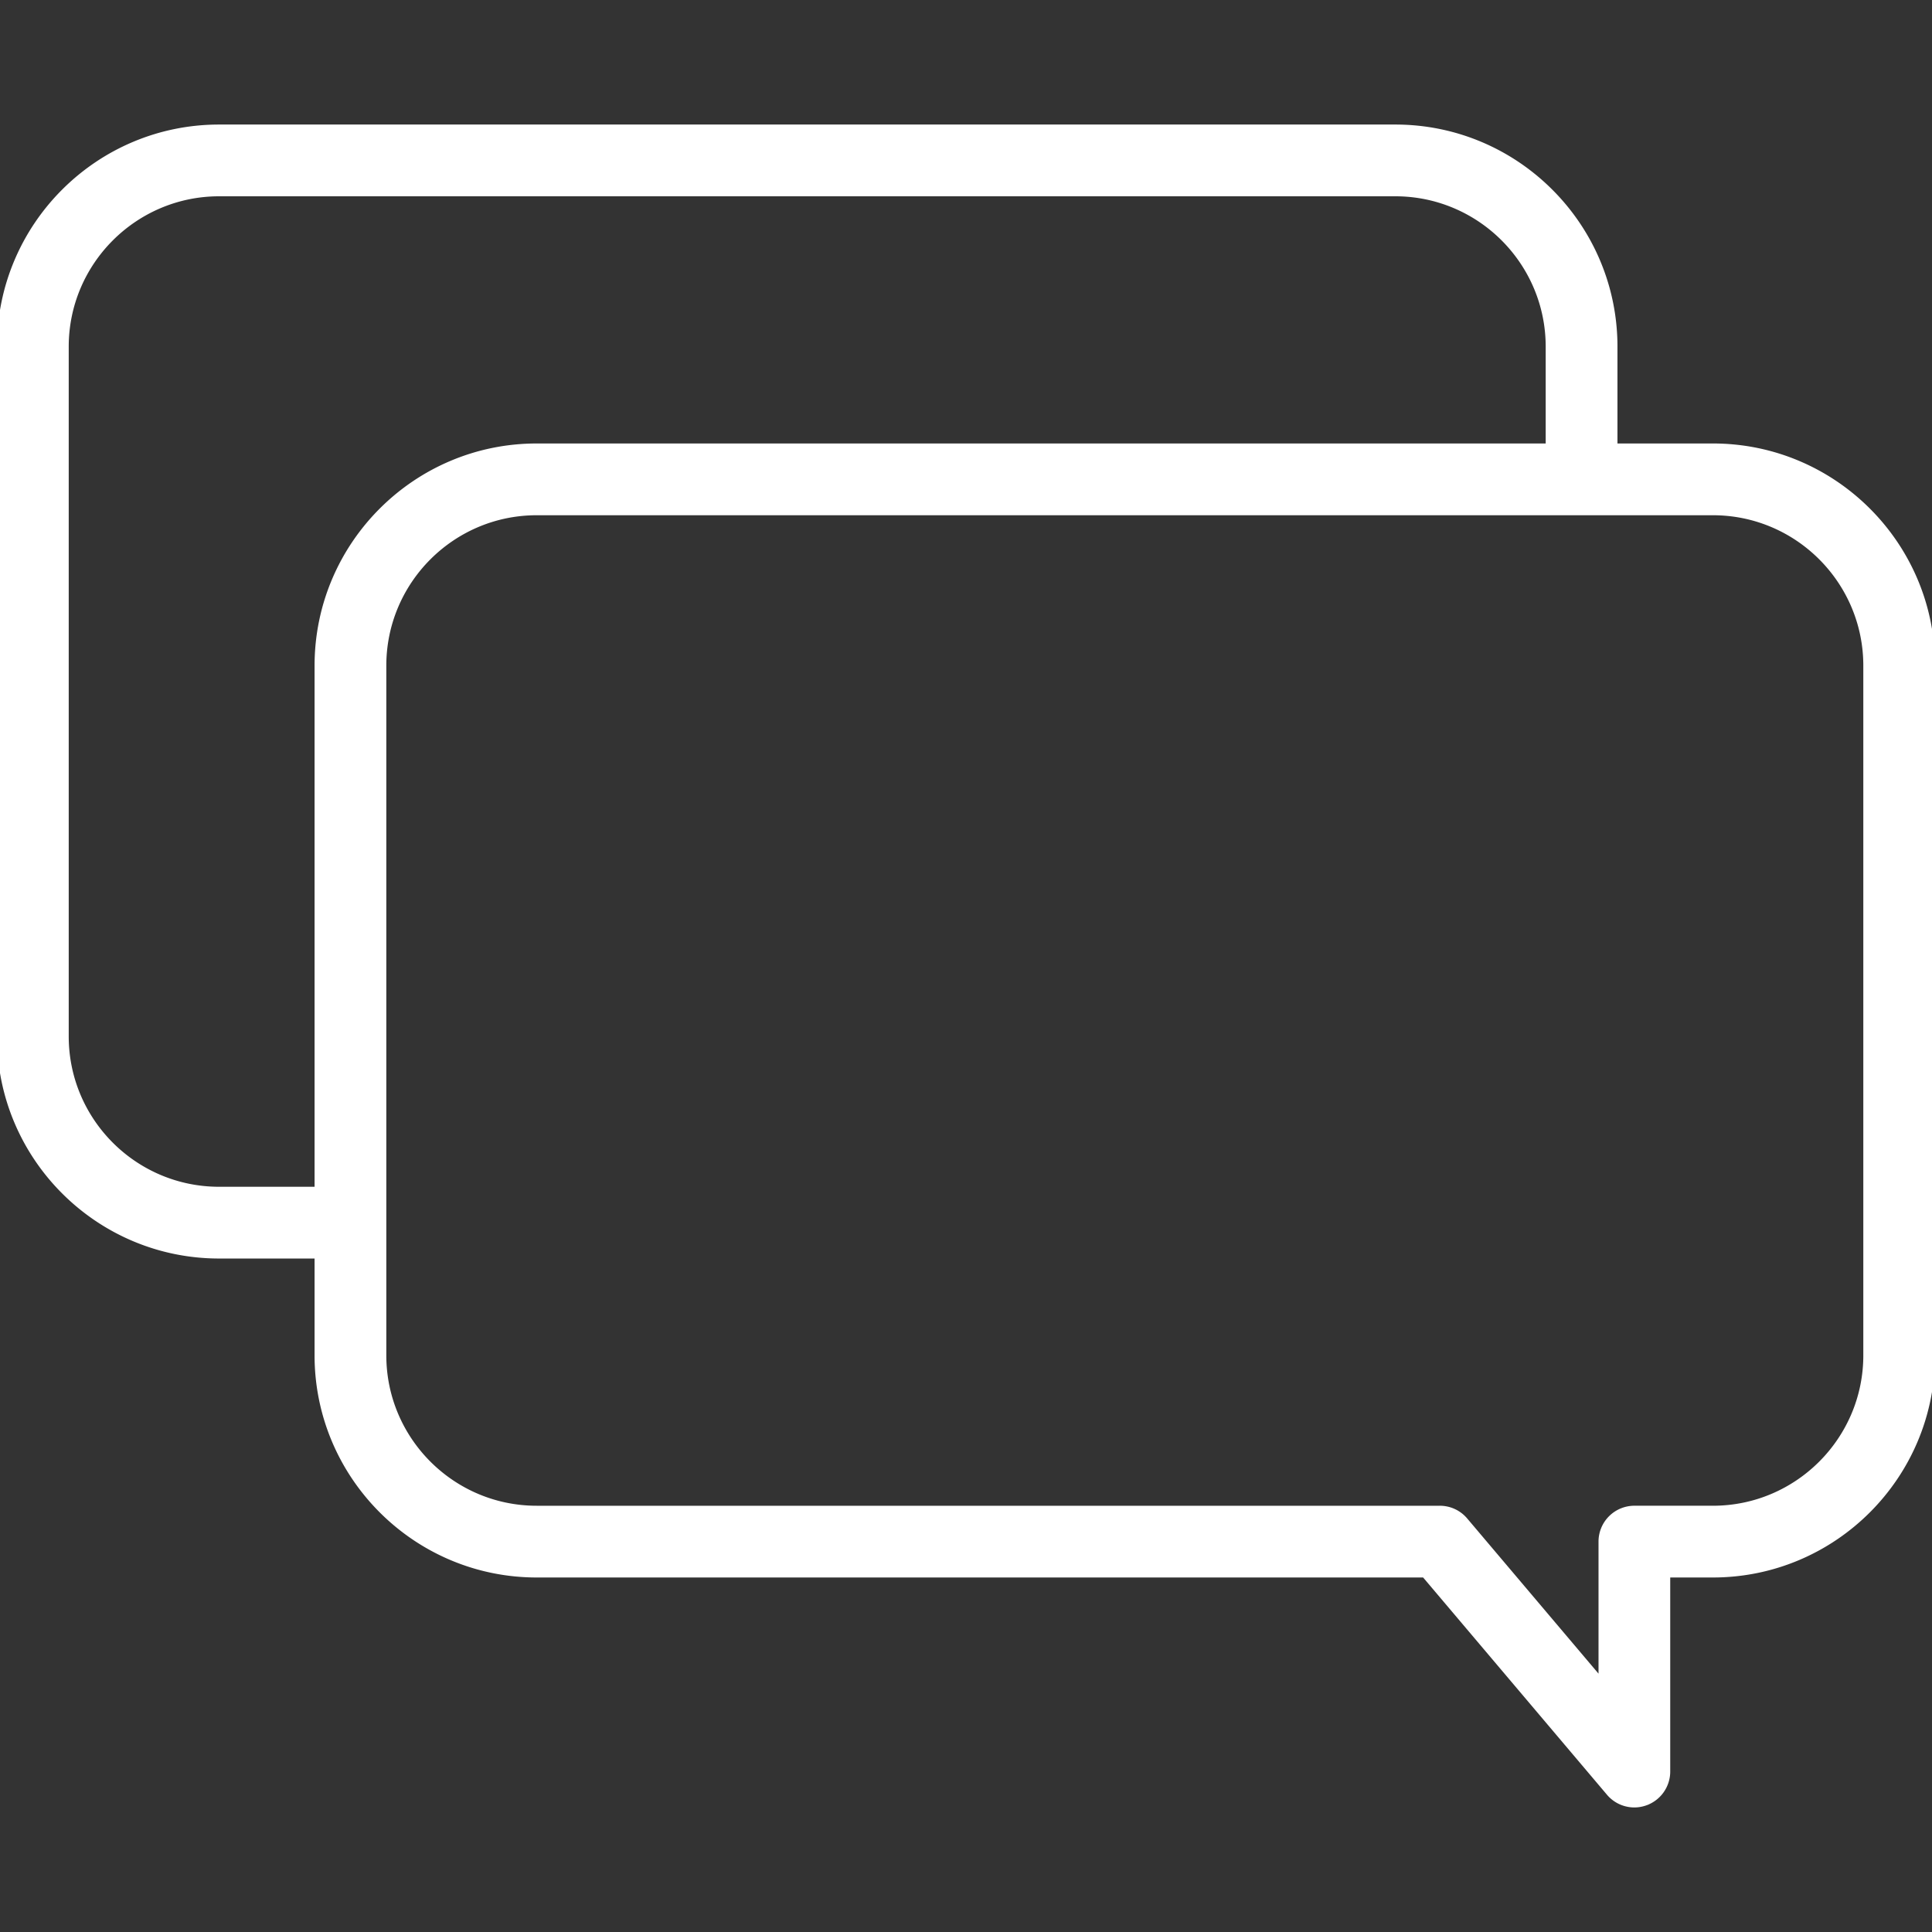
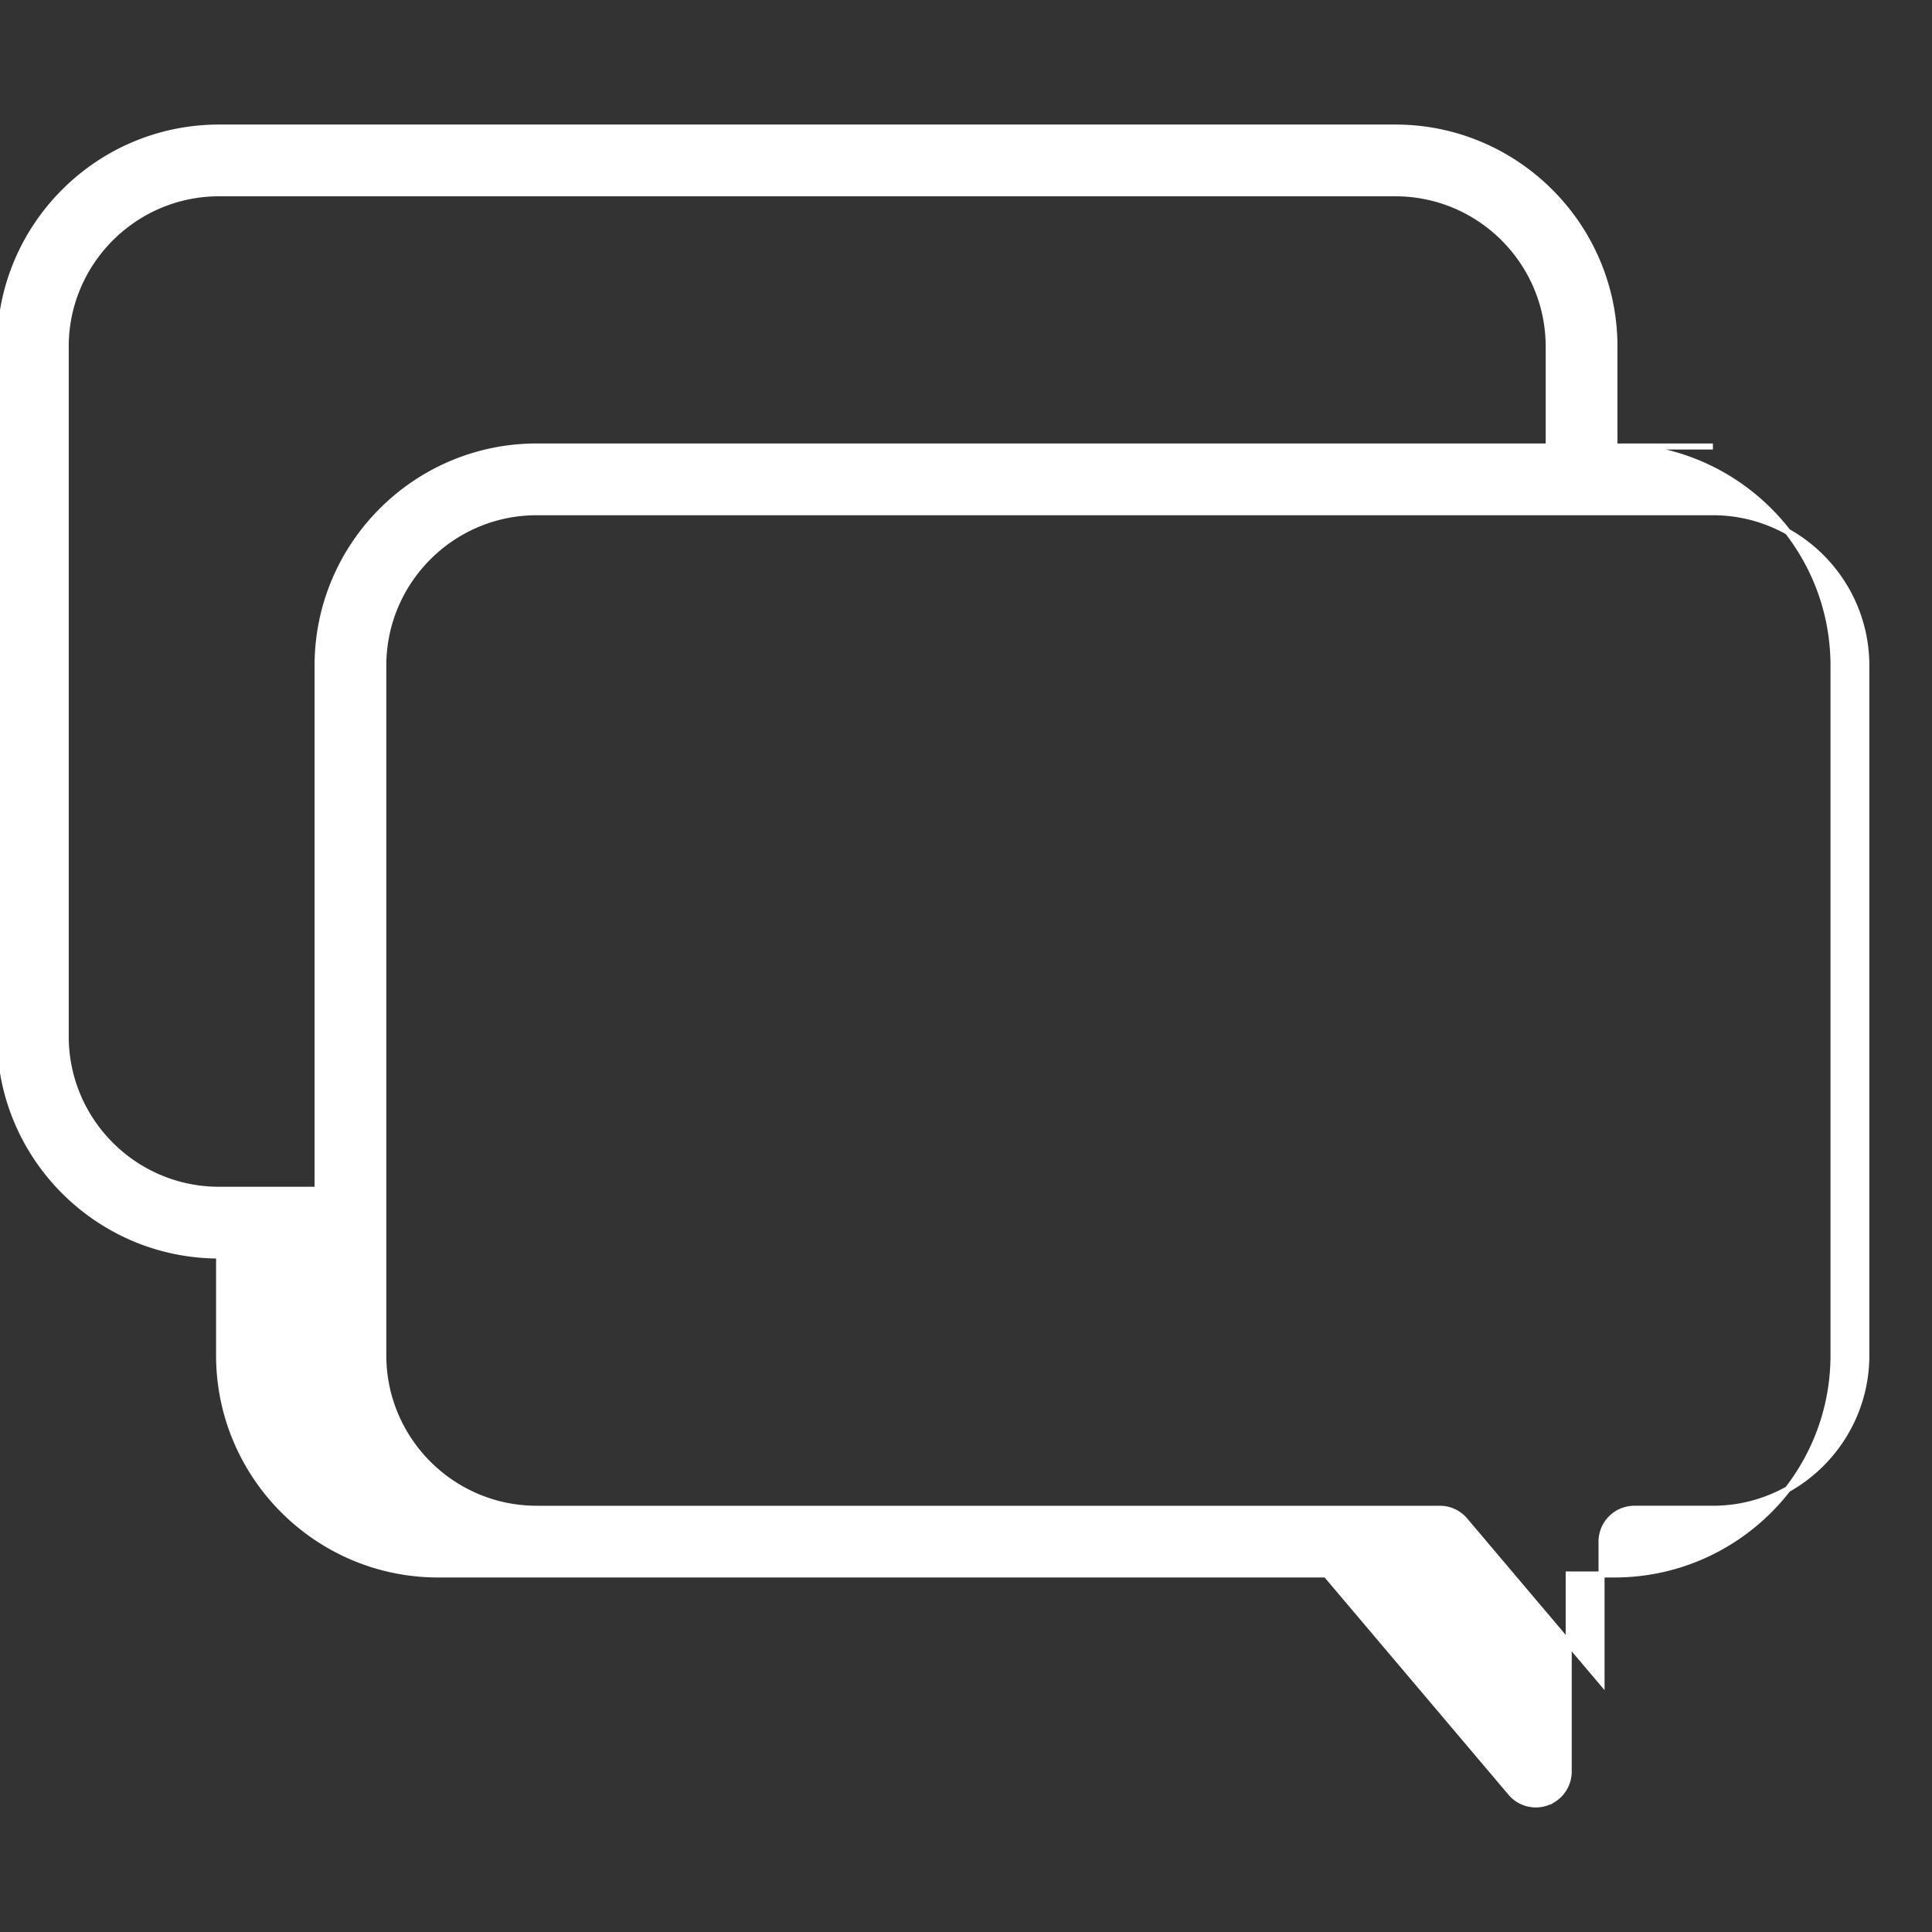
<svg xmlns="http://www.w3.org/2000/svg" viewBox="0 0 319.86 319.86">
  <rect x="0" y="0" width="319.86" height="319.86" fill="#333333" stroke="none" />
-   <path fill="#fff" stroke="#fff" d="M283.587 73.922h-16.301V57.393c0-20.005-16.274-36.273-36.273-36.273H36.273C16.268 21.12 0 37.388 0 57.393v114.193c0 20.005 16.274 36.273 36.273 36.273h16.306v16.529c0 20.005 16.274 36.279 36.273 36.279h146.991l30.589 36.148a5.43 5.43 0 0 0 4.15 1.925c.625 0 1.256-.114 1.871-.337a5.444 5.444 0 0 0 3.568-5.102v-32.634h7.566c20.005 0 36.273-16.274 36.273-36.279V110.201c.006-20.005-16.268-36.279-36.273-36.279zM36.273 196.981c-14.006 0-25.395-11.389-25.395-25.395V57.393c0-14 11.395-25.395 25.395-25.395h194.735c14.006 0 25.395 11.395 25.395 25.395v16.529H88.853c-20.005 0-36.273 16.274-36.273 36.279v86.78H36.273zm272.715 27.408c0 14-11.395 25.4-25.395 25.4h-13.005a5.438 5.438 0 0 0-5.439 5.439v23.225l-22.626-26.738a5.426 5.426 0 0 0-4.15-1.925H88.853c-14.006 0-25.395-11.4-25.395-25.4V110.203c0-14.006 11.395-25.4 25.395-25.4h194.74c14.006 0 25.395 11.395 25.395 25.4v114.186z" />
+   <path fill="#fff" stroke="#fff" d="M283.587 73.922h-16.301V57.393c0-20.005-16.274-36.273-36.273-36.273H36.273C16.268 21.12 0 37.388 0 57.393v114.193c0 20.005 16.274 36.273 36.273 36.273v16.529c0 20.005 16.274 36.279 36.273 36.279h146.991l30.589 36.148a5.43 5.43 0 0 0 4.15 1.925c.625 0 1.256-.114 1.871-.337a5.444 5.444 0 0 0 3.568-5.102v-32.634h7.566c20.005 0 36.273-16.274 36.273-36.279V110.201c.006-20.005-16.268-36.279-36.273-36.279zM36.273 196.981c-14.006 0-25.395-11.389-25.395-25.395V57.393c0-14 11.395-25.395 25.395-25.395h194.735c14.006 0 25.395 11.395 25.395 25.395v16.529H88.853c-20.005 0-36.273 16.274-36.273 36.279v86.78H36.273zm272.715 27.408c0 14-11.395 25.4-25.395 25.4h-13.005a5.438 5.438 0 0 0-5.439 5.439v23.225l-22.626-26.738a5.426 5.426 0 0 0-4.15-1.925H88.853c-14.006 0-25.395-11.4-25.395-25.4V110.203c0-14.006 11.395-25.4 25.395-25.4h194.74c14.006 0 25.395 11.395 25.395 25.4v114.186z" />
</svg>